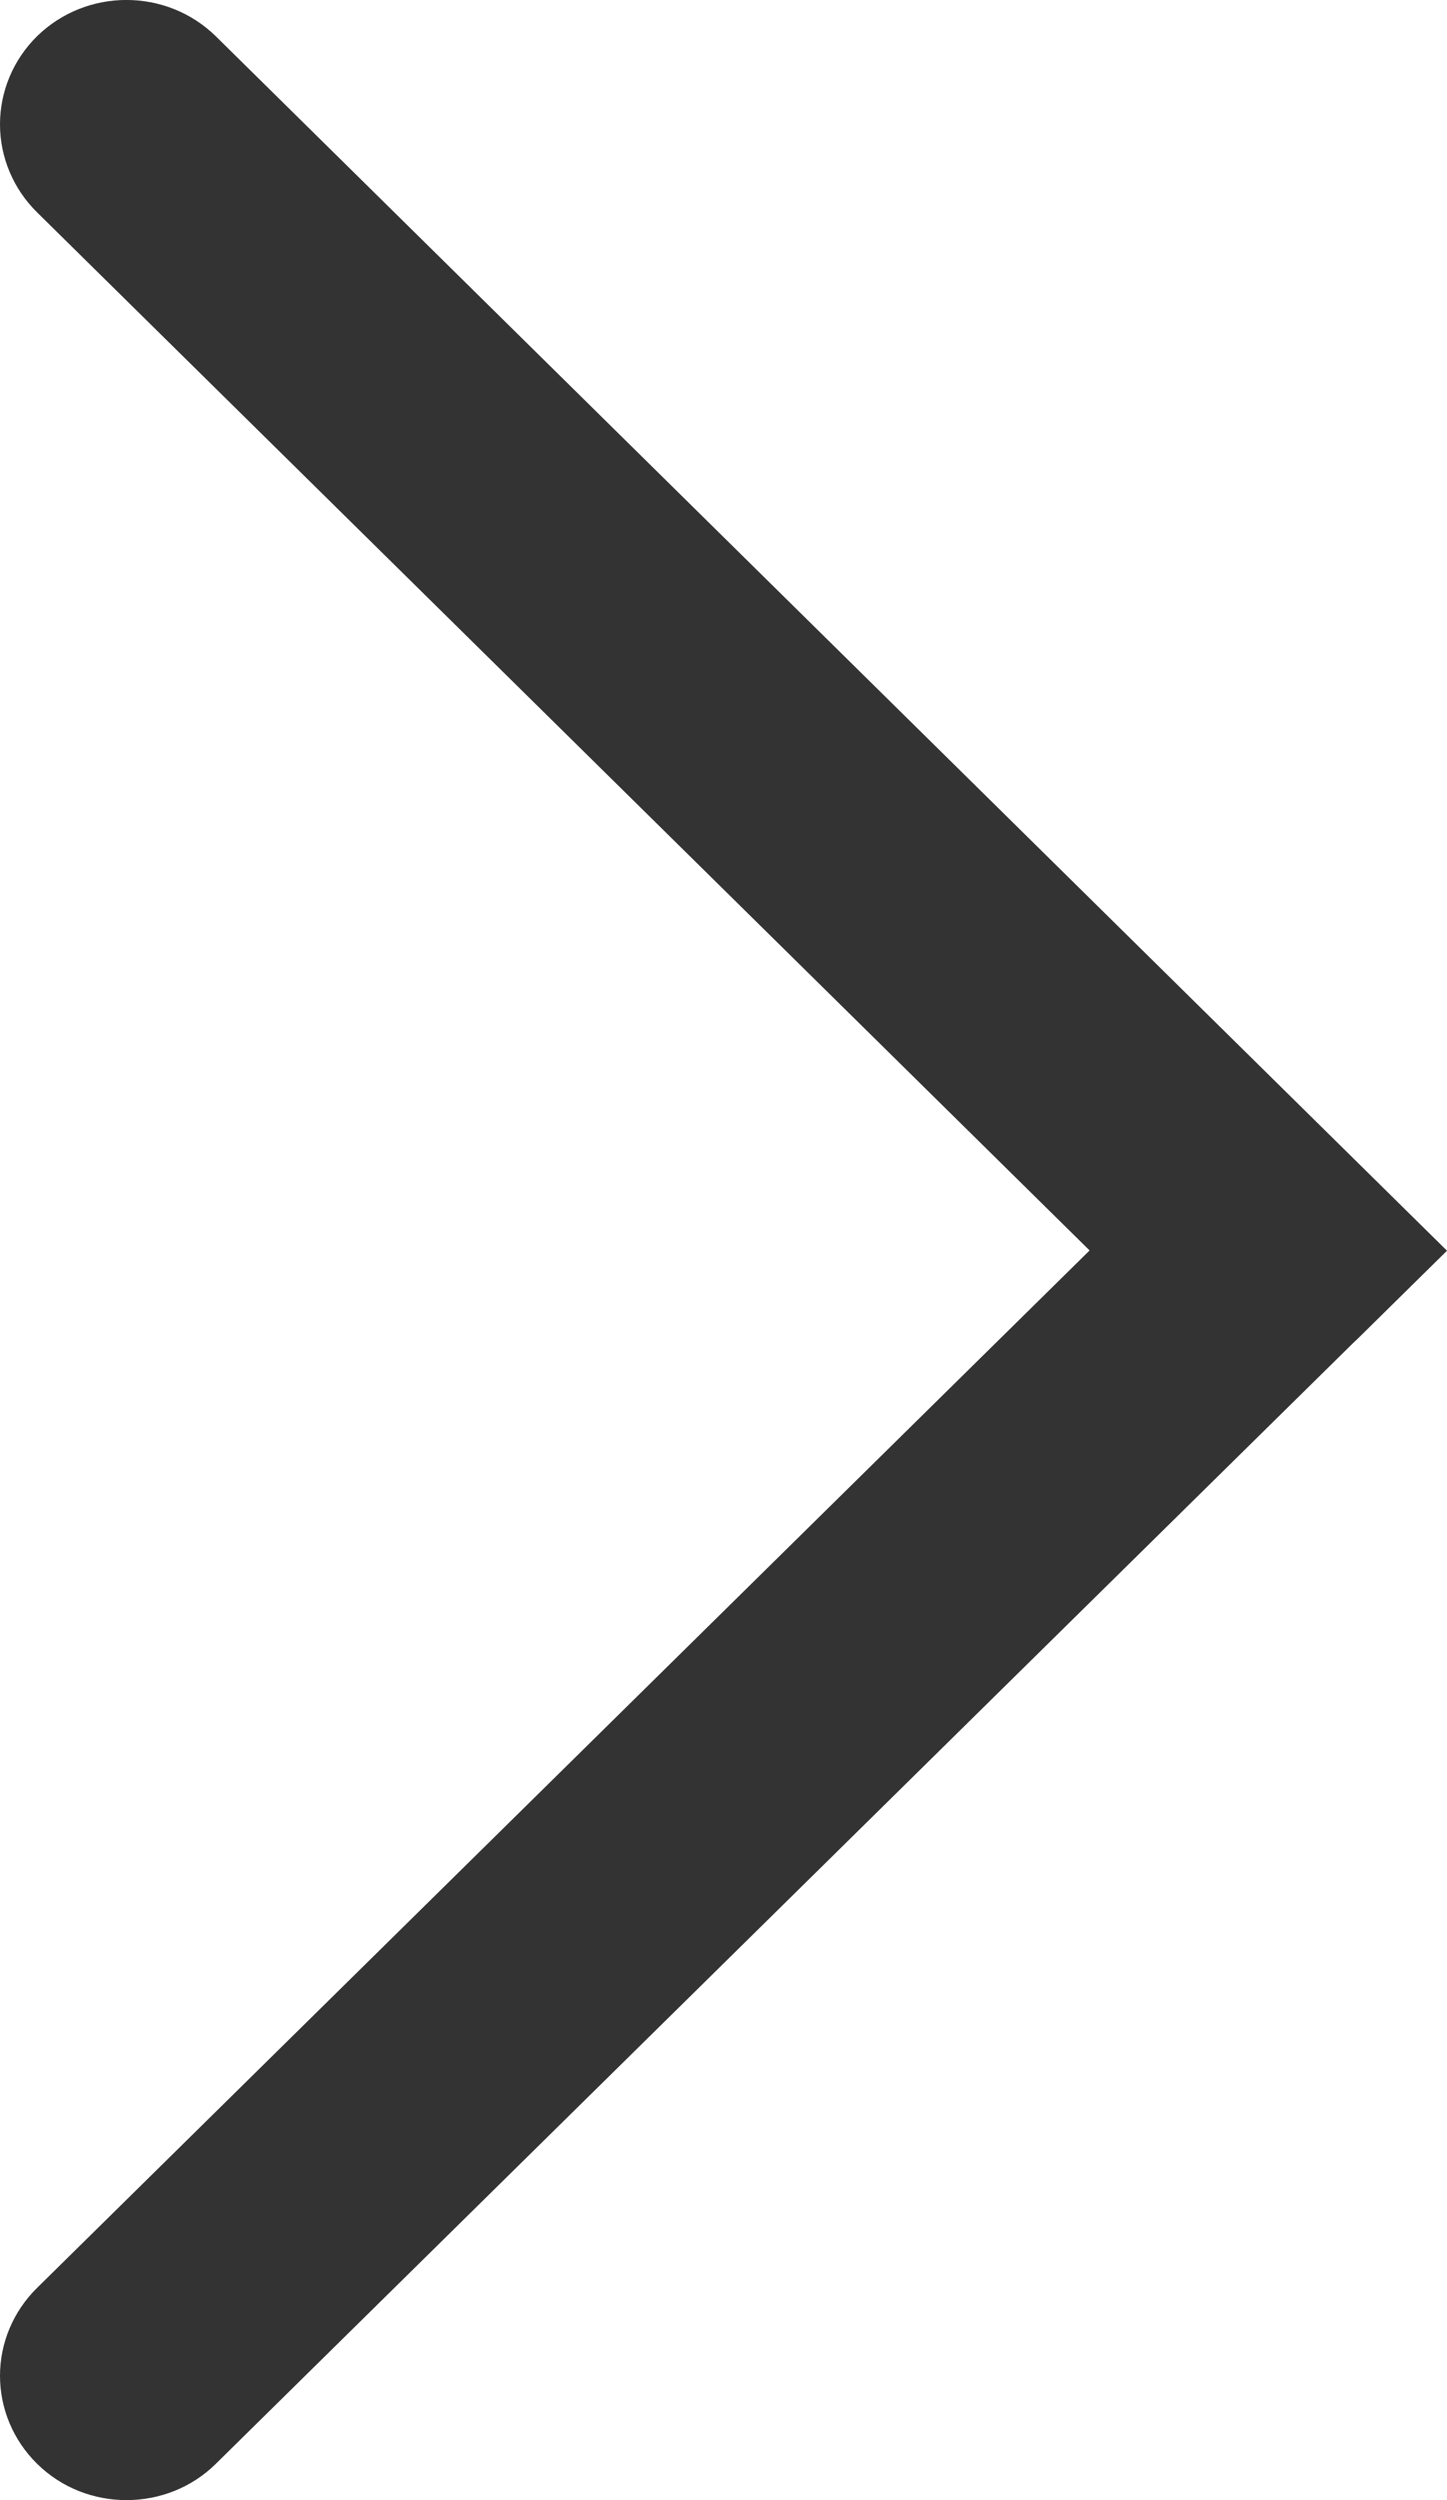
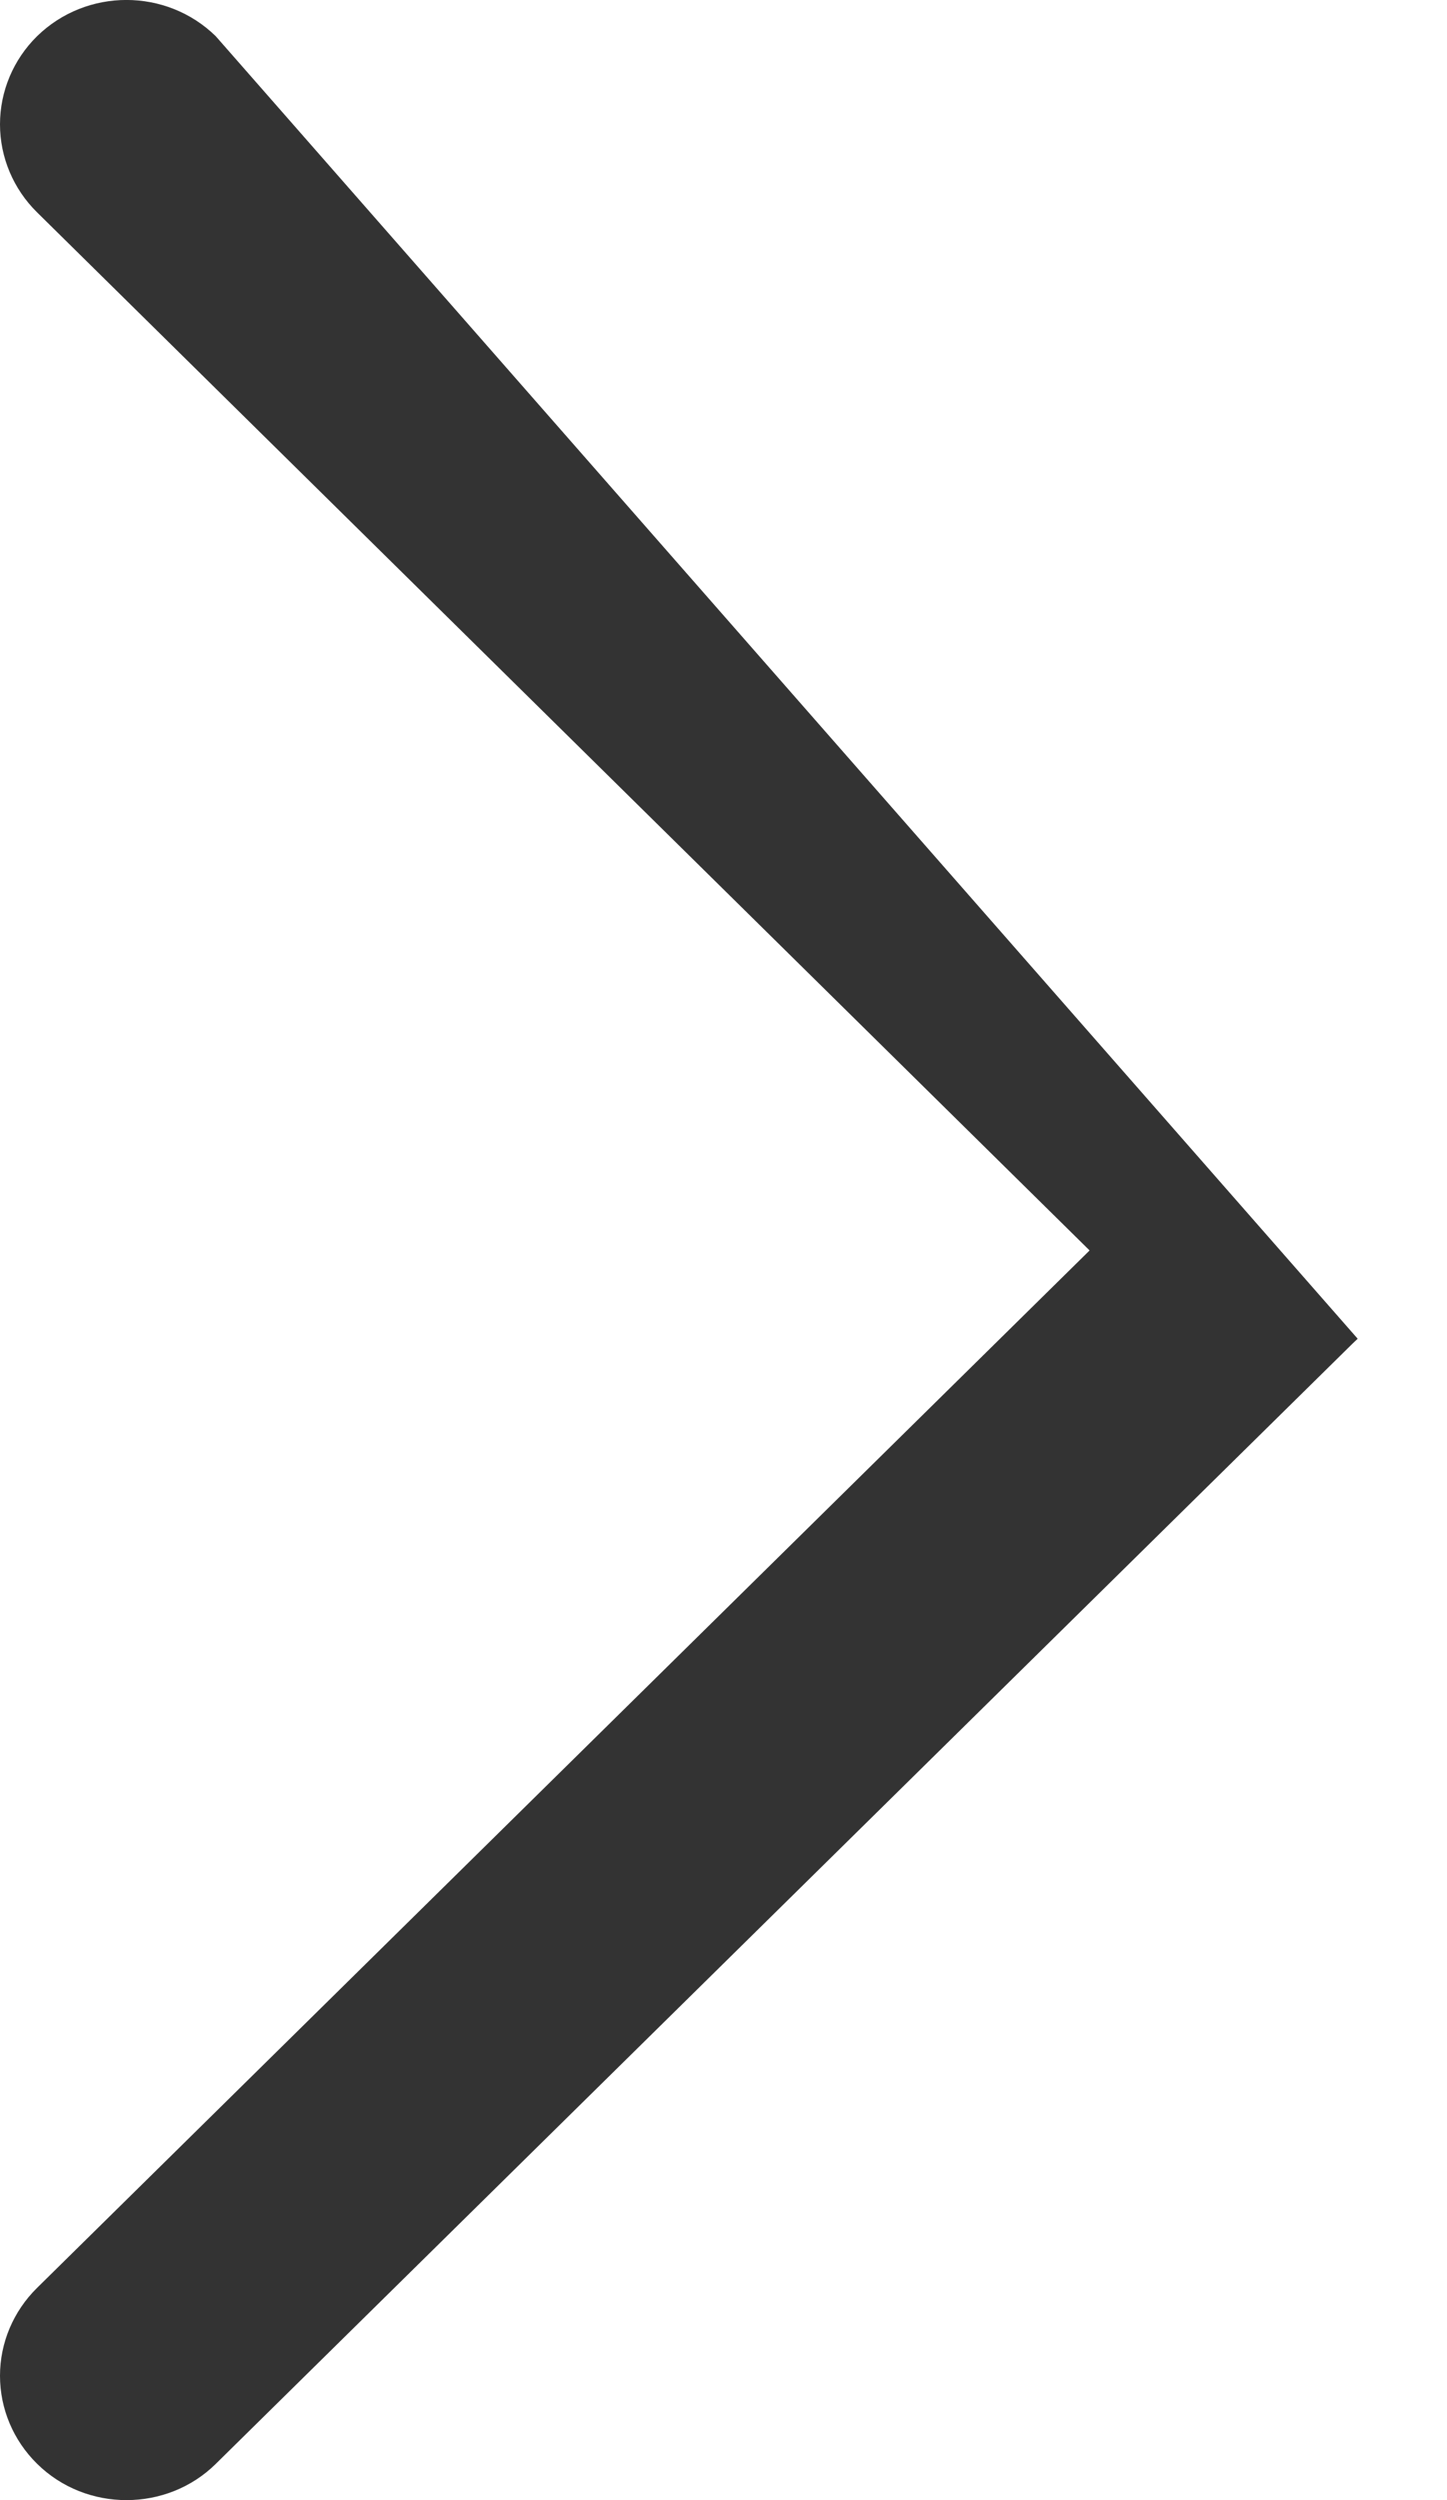
<svg xmlns="http://www.w3.org/2000/svg" width="11px" height="19px" viewBox="0 0 11 19" version="1.1">
  <title>编组</title>
  <g id="控件" stroke="none" stroke-width="1" fill="none" fill-rule="evenodd">
    <g id="页码" transform="translate(-143, 0)" fill="#333333" fill-rule="nonzero">
      <g id="编组" transform="translate(143, 0)">
-         <path d="M10.321,10.174 L11,9.505 L1.64,0.275 C1.264,-0.092 0.658,-0.092 0.282,0.275 C0.102,0.452 0,0.693 0,0.945 C0,1.196 0.102,1.437 0.282,1.614 L8.283,9.503 L0.282,17.387 C0.102,17.564 0,17.804 0,18.055 C0,18.307 0.102,18.547 0.282,18.724 C0.657,19.094 1.27,19.09 1.64,18.725 L10.282,10.211 L10.321,10.174 L10.321,10.174 Z" id="路径" />
+         <path d="M10.321,10.174 L1.64,0.275 C1.264,-0.092 0.658,-0.092 0.282,0.275 C0.102,0.452 0,0.693 0,0.945 C0,1.196 0.102,1.437 0.282,1.614 L8.283,9.503 L0.282,17.387 C0.102,17.564 0,17.804 0,18.055 C0,18.307 0.102,18.547 0.282,18.724 C0.657,19.094 1.27,19.09 1.64,18.725 L10.282,10.211 L10.321,10.174 L10.321,10.174 Z" id="路径" />
      </g>
    </g>
  </g>
</svg>